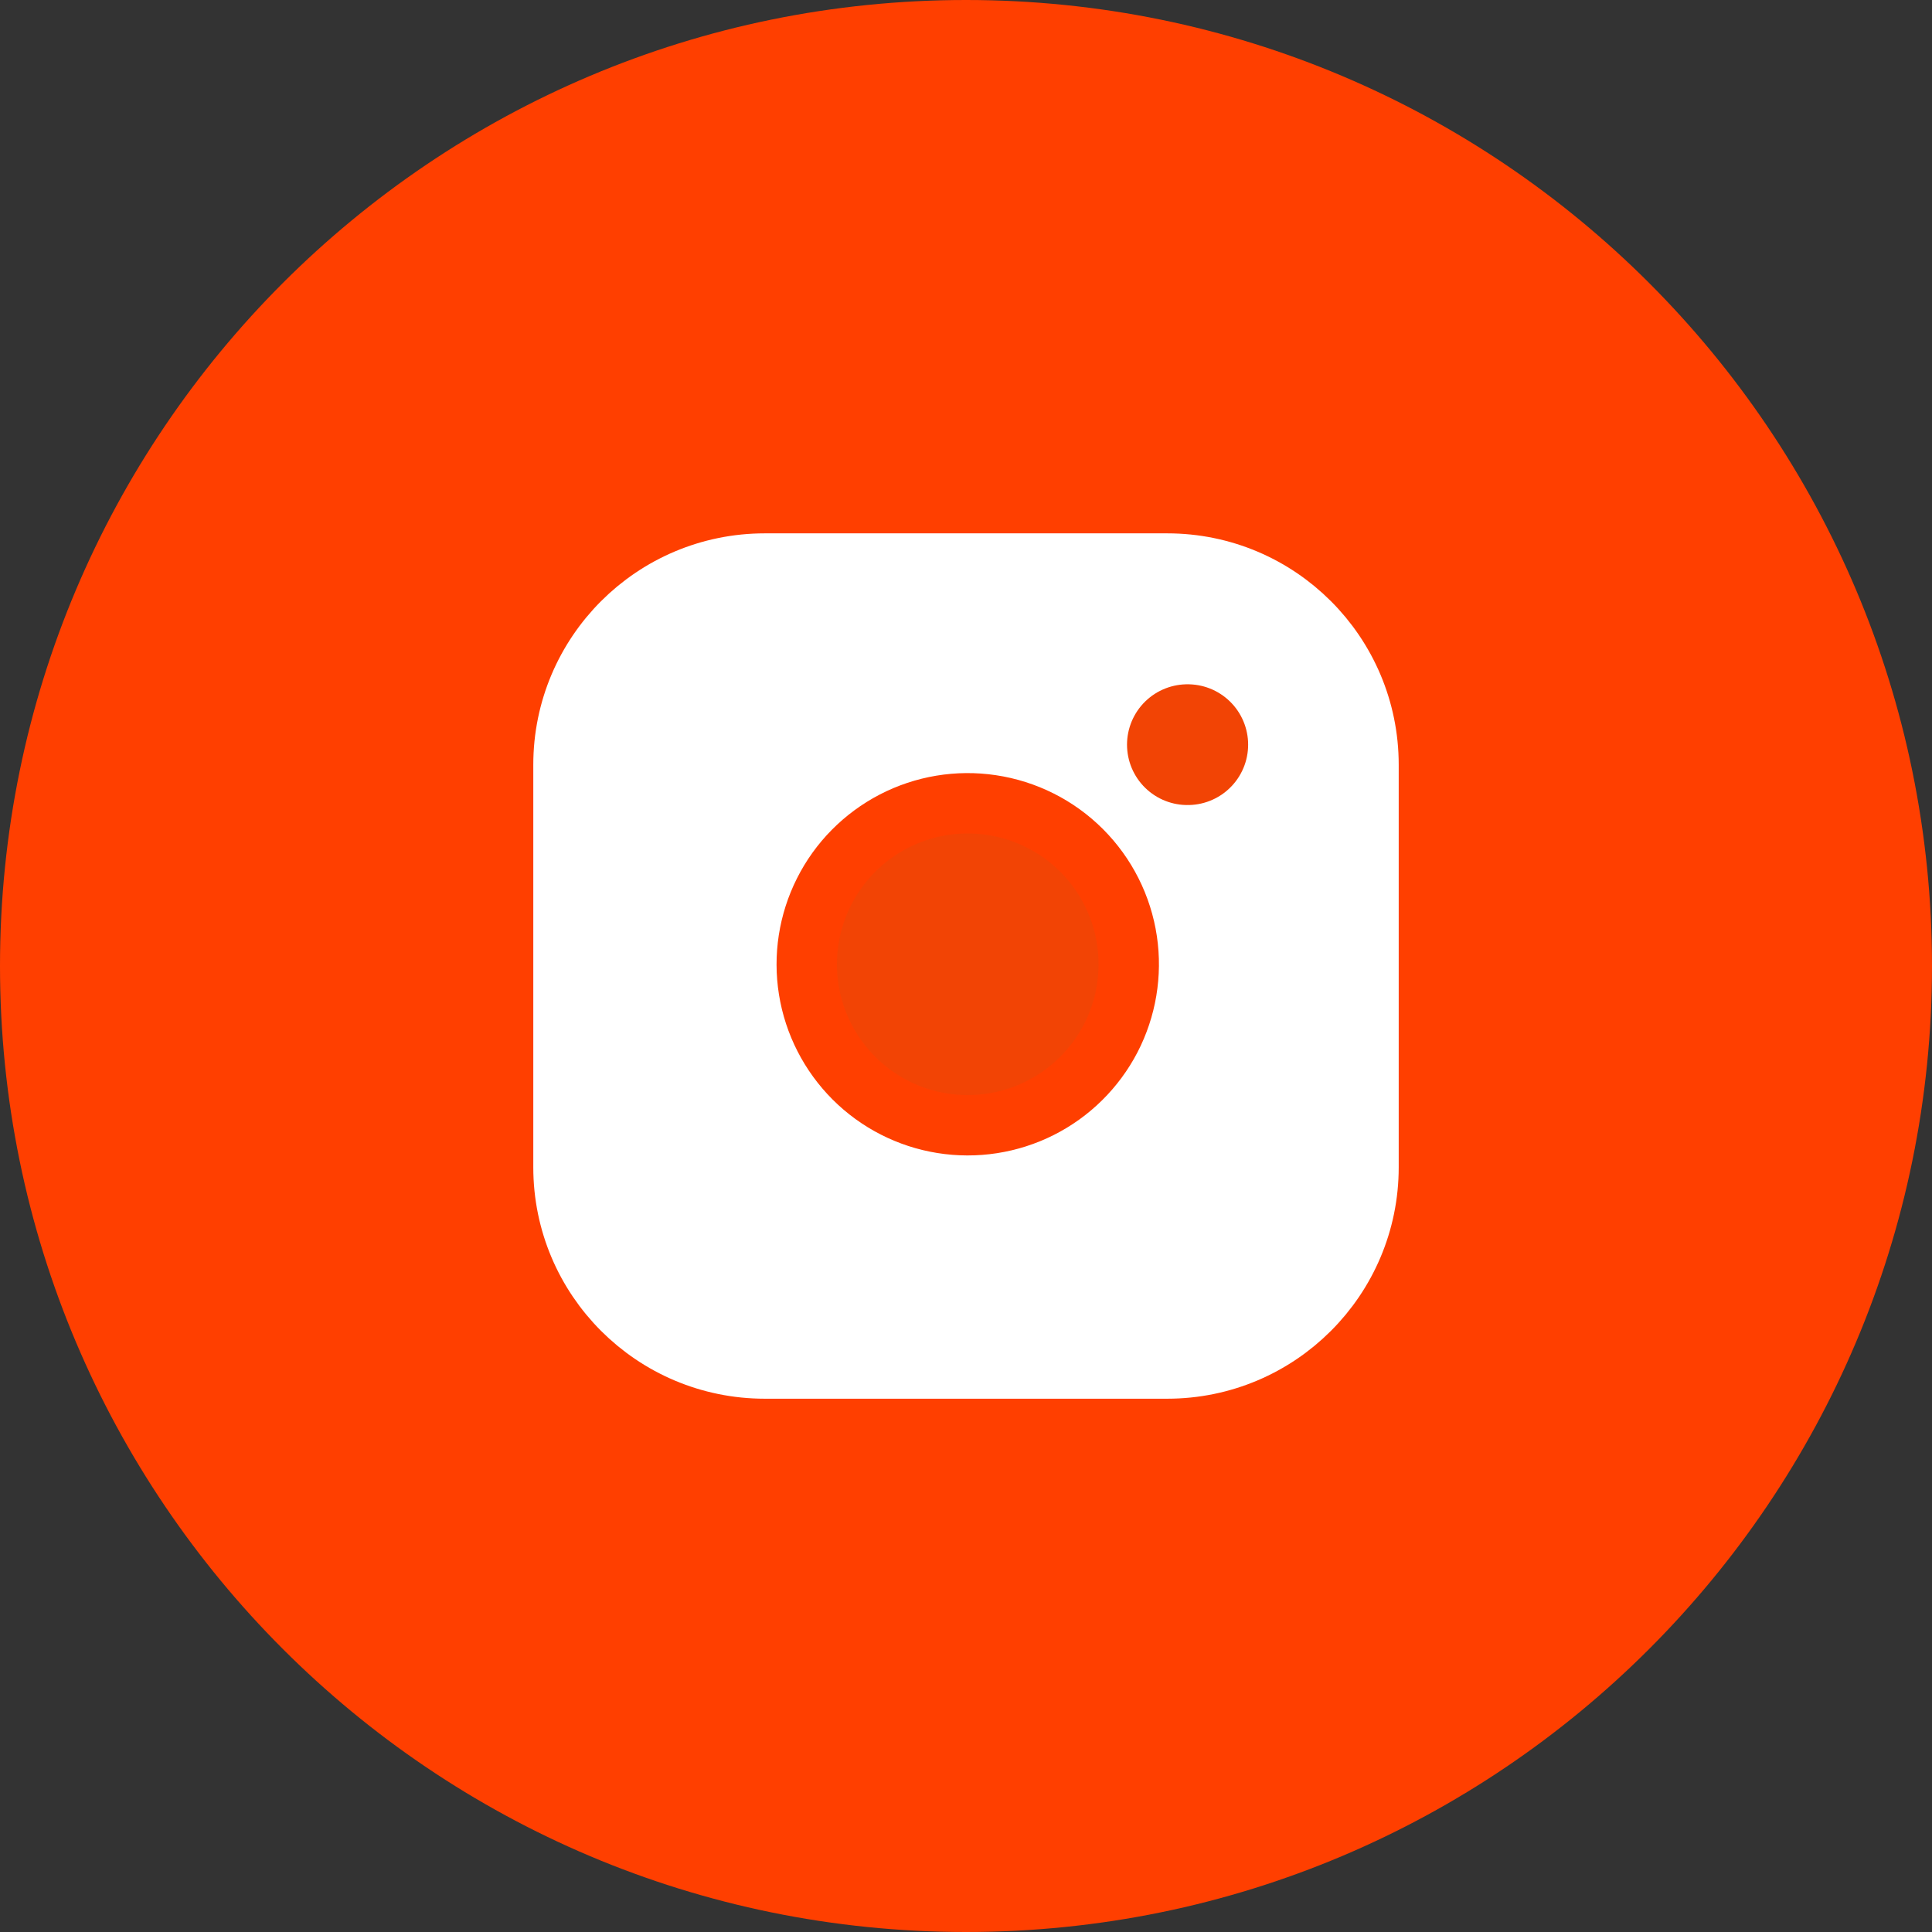
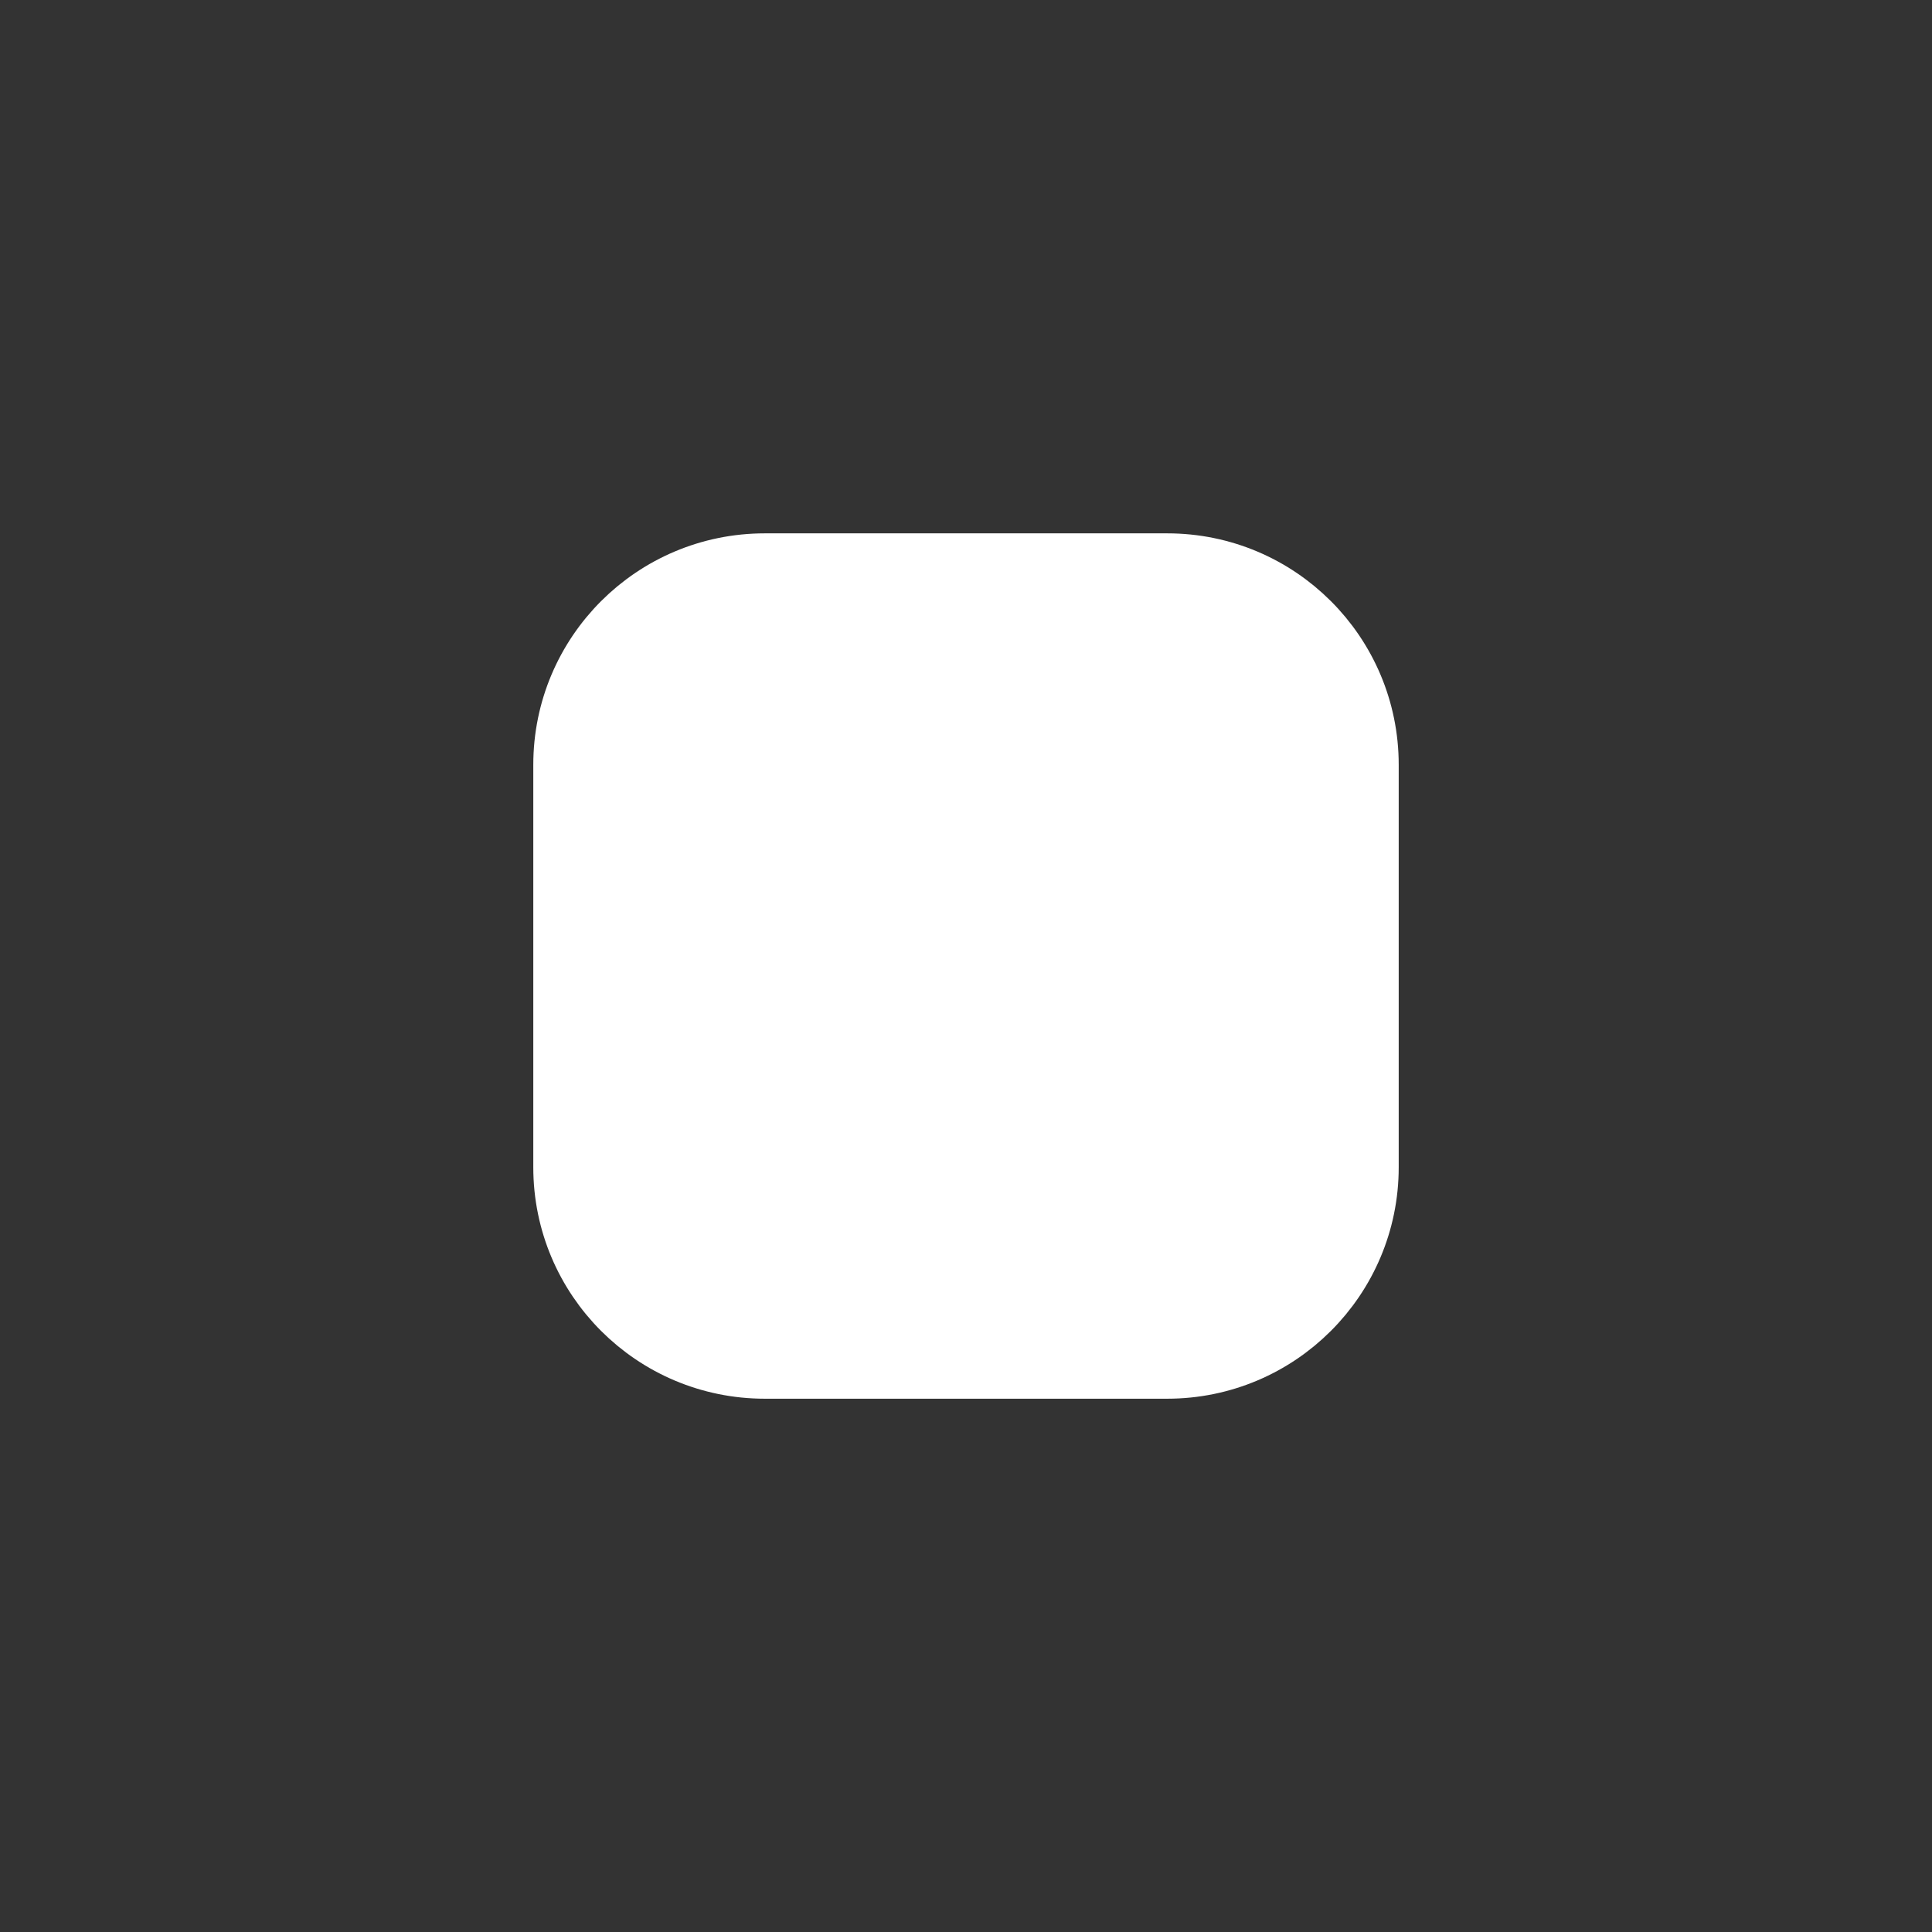
<svg xmlns="http://www.w3.org/2000/svg" width="32" height="32" viewBox="0 0 32 32" fill="none">
  <rect x="0" y="0" width="32" height="32" fill="#333333" stroke="none" />
-   <path d="M0 16C0 7.163 7.163 0 16 0V0C24.837 0 32 7.163 32 16V16C32 24.837 24.837 32 16 32V32C7.163 32 0 24.837 0 16V16Z" fill="#FF3F00" />
  <g clip-path="url(#clip0_65_1173)">
    <path d="M19.333 9.334H12.667C10.826 9.334 9.333 10.826 9.333 12.667V19.334C9.333 21.174 10.826 22.667 12.667 22.667H19.333C21.174 22.667 22.667 21.174 22.667 19.334V12.667C22.667 10.826 21.174 9.334 19.333 9.334Z" fill="white" stroke="white" stroke-linecap="round" stroke-linejoin="round" />
-     <path d="M18.667 15.58C18.749 16.135 18.654 16.702 18.396 17.2C18.137 17.697 17.729 18.101 17.228 18.353C16.727 18.605 16.159 18.693 15.605 18.604C15.051 18.515 14.54 18.254 14.143 17.857C13.747 17.46 13.485 16.949 13.396 16.395C13.307 15.841 13.395 15.274 13.647 14.773C13.899 14.271 14.303 13.863 14.801 13.604C15.299 13.346 15.865 13.251 16.42 13.334C16.986 13.418 17.51 13.681 17.915 14.086C18.319 14.49 18.583 15.014 18.667 15.58Z" fill="#F24405" stroke="#FF3F00" stroke-linecap="round" stroke-linejoin="round" />
-     <path d="M19.667 12.334H19.673" stroke="#F24405" stroke-width="2" stroke-linecap="round" stroke-linejoin="round" />
  </g>
  <defs>
    <clipPath id="clip0_65_1173">
      <rect width="16" height="16" fill="white" transform="translate(8 8)" />
    </clipPath>
  </defs>
</svg>